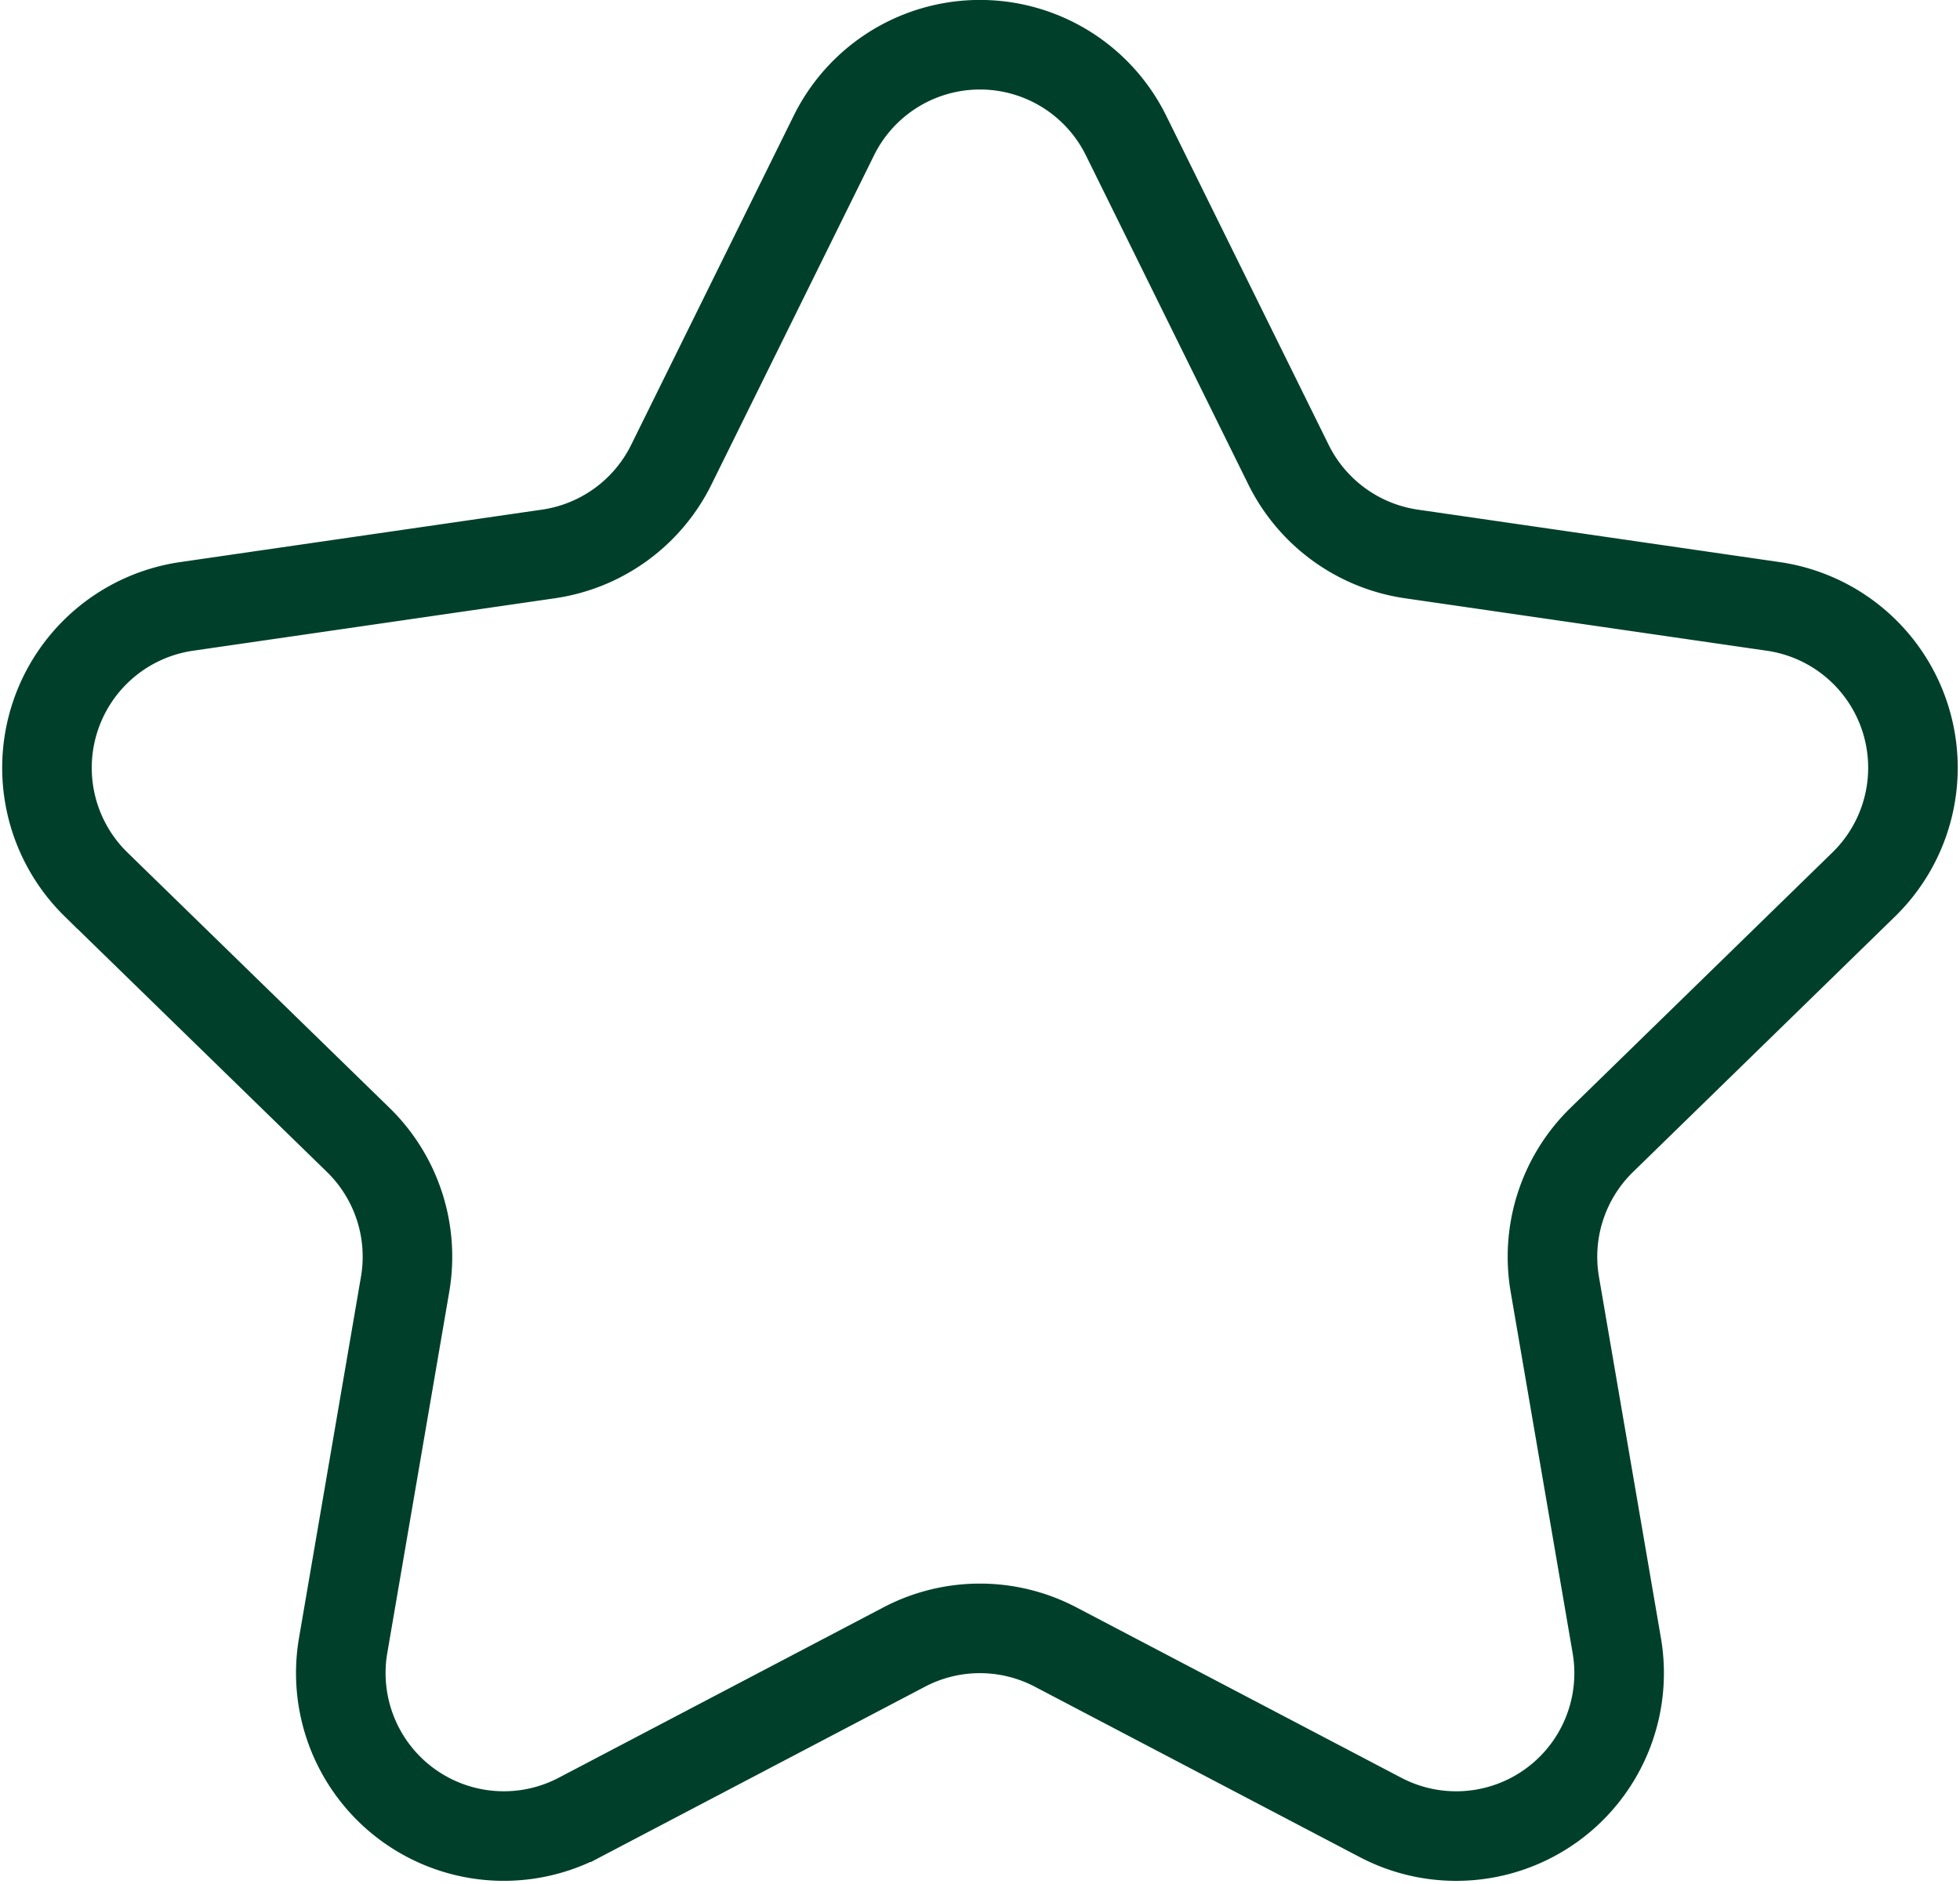
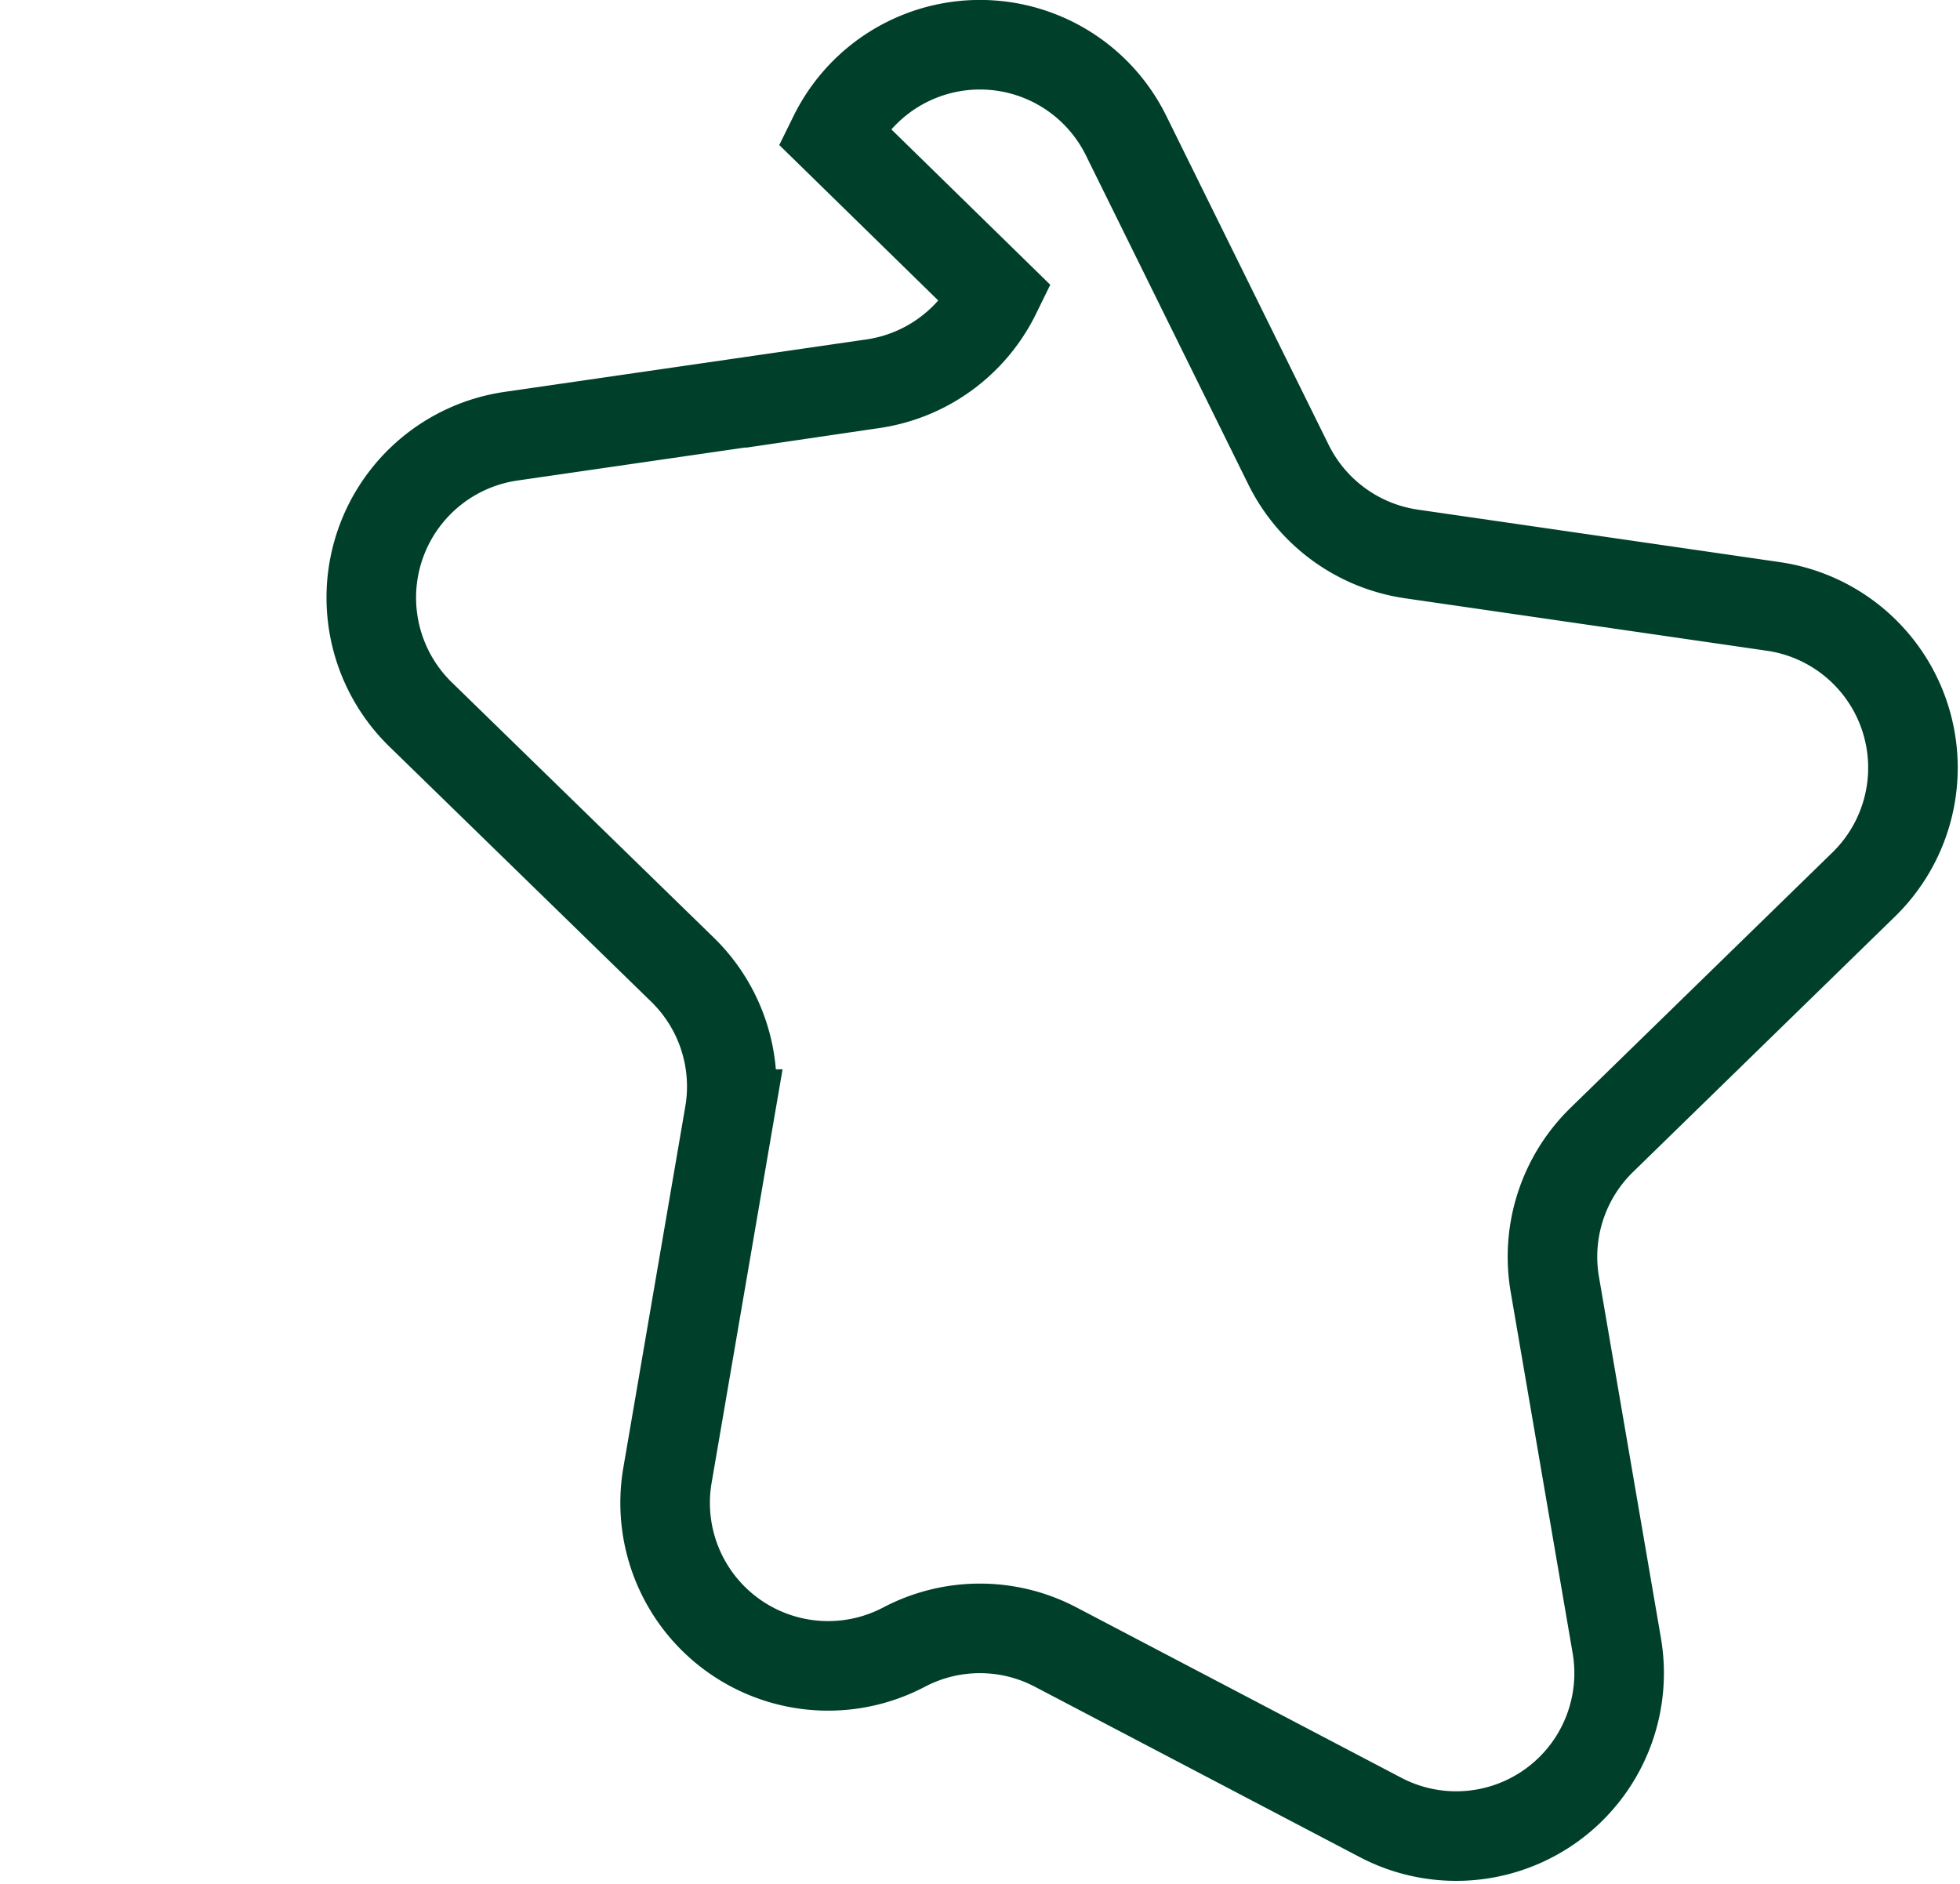
<svg xmlns="http://www.w3.org/2000/svg" width="21.883" height="21.03" viewBox="0 0 21.883 21.03">
-   <path id="Path_914" data-name="Path 914" d="M149.252,119.234a1.819,1.819,0,0,1,3.264,0l1.811,3.669a1.824,1.824,0,0,0,1.37,1l4.049.587a1.82,1.82,0,0,1,1.009,3.1l-2.929,2.856a1.822,1.822,0,0,0-.524,1.611l.692,4.034a1.819,1.819,0,0,1-2.641,1.917l-3.623-1.9a1.819,1.819,0,0,0-1.693,0l-3.621,1.9a1.82,1.82,0,0,1-2.642-1.917l.692-4.034a1.821,1.821,0,0,0-.523-1.611l-2.931-2.856a1.821,1.821,0,0,1,1.009-3.1l4.049-.587a1.821,1.821,0,0,0,1.37-1Z" transform="translate(-139.943 -117.719)" fill="none" stroke="#00402b" stroke-width="1" />
+   <path id="Path_914" data-name="Path 914" d="M149.252,119.234a1.819,1.819,0,0,1,3.264,0l1.811,3.669a1.824,1.824,0,0,0,1.37,1l4.049.587a1.82,1.82,0,0,1,1.009,3.1l-2.929,2.856a1.822,1.822,0,0,0-.524,1.611l.692,4.034a1.819,1.819,0,0,1-2.641,1.917l-3.623-1.9a1.819,1.819,0,0,0-1.693,0a1.82,1.82,0,0,1-2.642-1.917l.692-4.034a1.821,1.821,0,0,0-.523-1.611l-2.931-2.856a1.821,1.821,0,0,1,1.009-3.1l4.049-.587a1.821,1.821,0,0,0,1.37-1Z" transform="translate(-139.943 -117.719)" fill="none" stroke="#00402b" stroke-width="1" />
</svg>